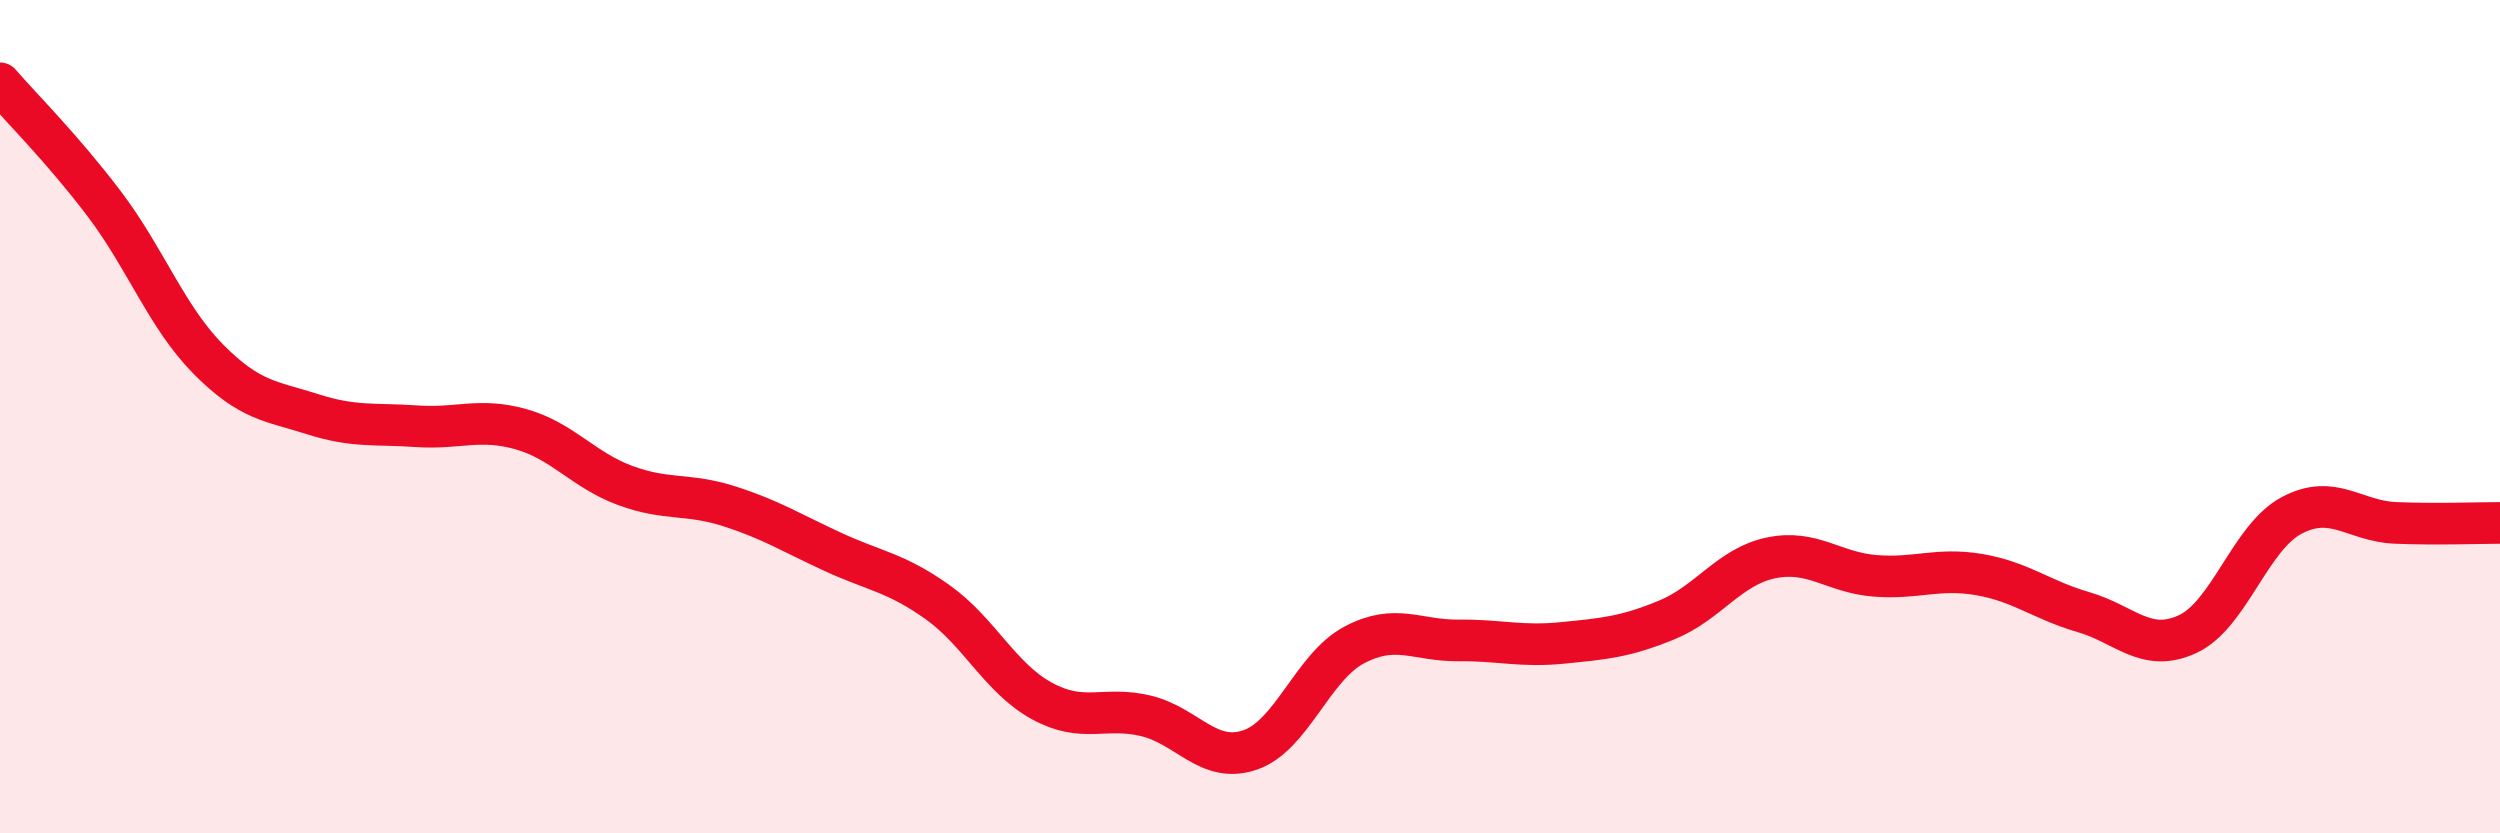
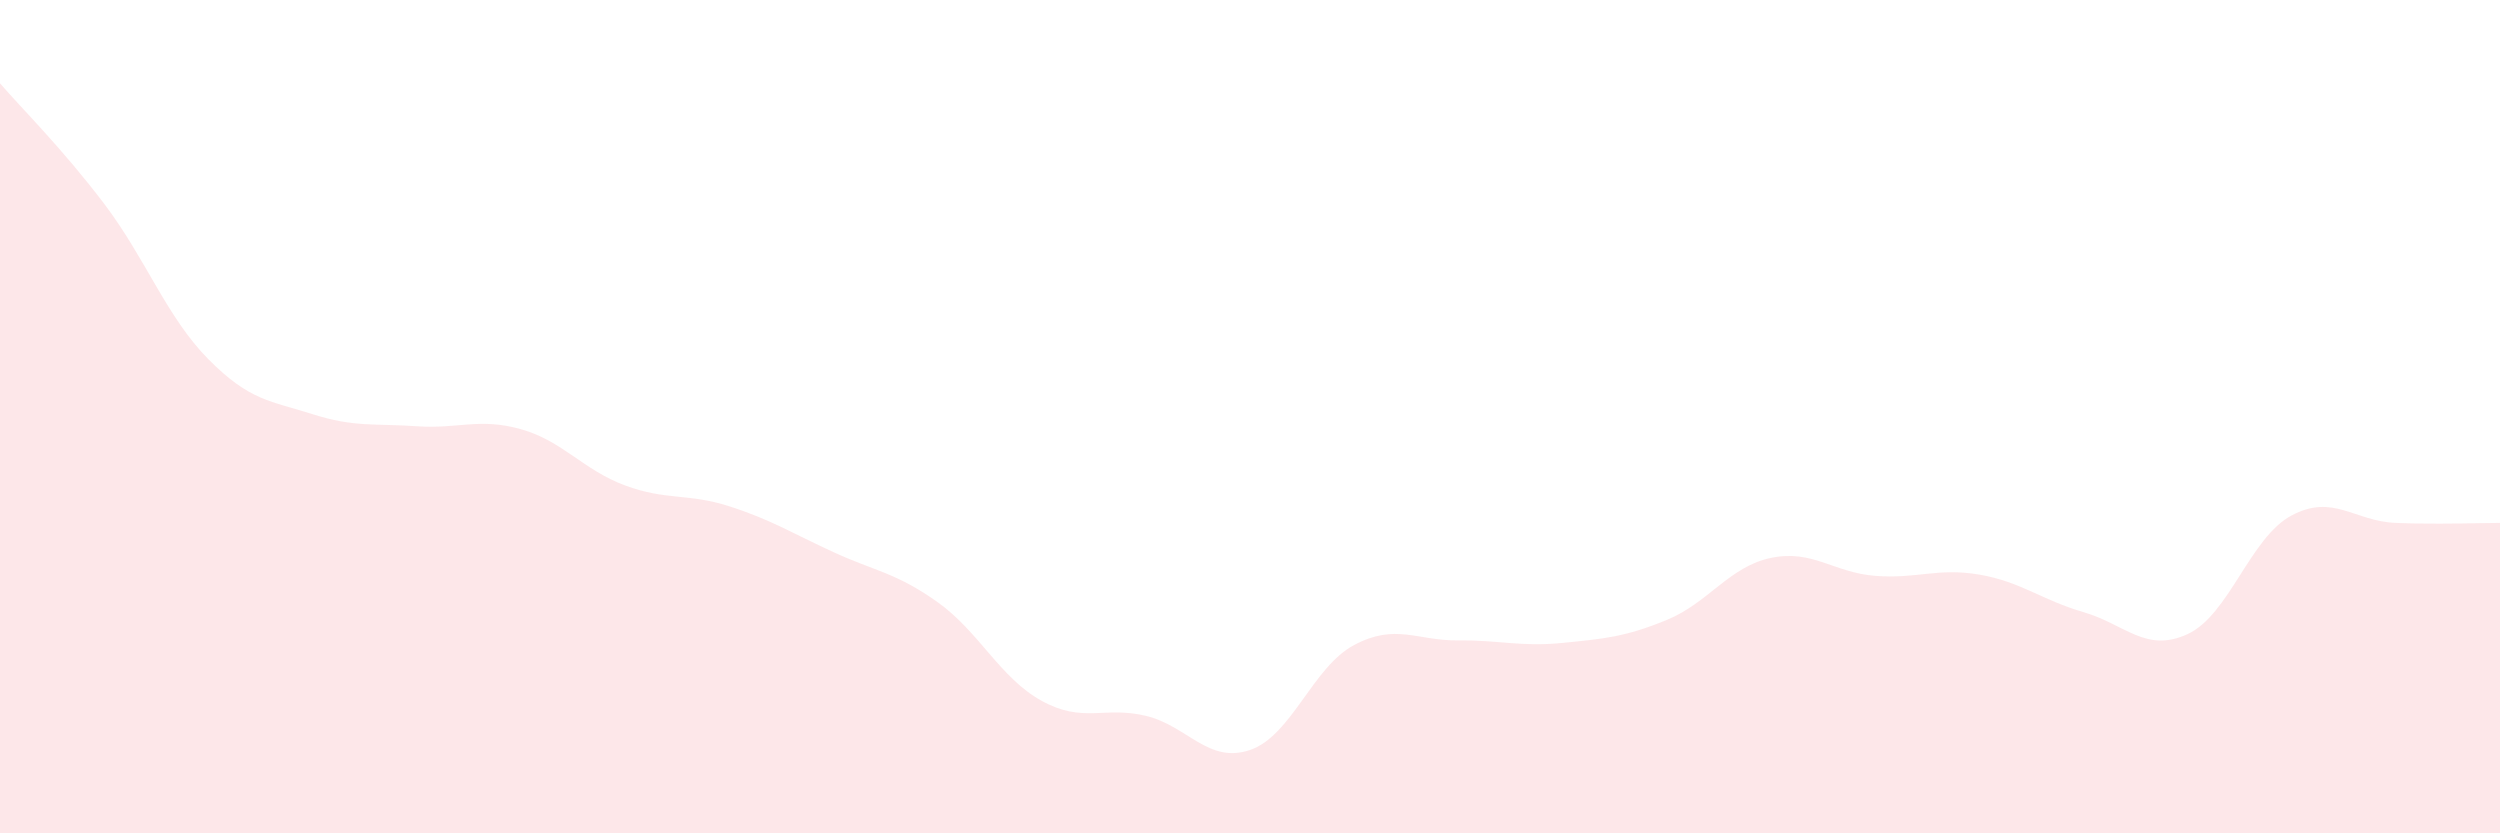
<svg xmlns="http://www.w3.org/2000/svg" width="60" height="20" viewBox="0 0 60 20">
  <path d="M 0,2 C 0.5,2.58 1.5,3.57 2.5,4.89 C 3.5,6.21 4,7.61 5,8.62 C 6,9.63 6.5,9.62 7.5,9.94 C 8.5,10.26 9,10.16 10,10.23 C 11,10.3 11.5,10.02 12.5,10.3 C 13.5,10.58 14,11.28 15,11.65 C 16,12.02 16.5,11.83 17.5,12.15 C 18.5,12.47 19,12.79 20,13.25 C 21,13.71 21.5,13.74 22.5,14.45 C 23.5,15.16 24,16.27 25,16.82 C 26,17.37 26.5,16.94 27.5,17.18 C 28.5,17.42 29,18.34 30,18 C 31,17.66 31.5,16.01 32.5,15.48 C 33.5,14.95 34,15.38 35,15.37 C 36,15.36 36.5,15.53 37.5,15.43 C 38.5,15.33 39,15.29 40,14.88 C 41,14.47 41.5,13.6 42.5,13.39 C 43.5,13.18 44,13.74 45,13.82 C 46,13.9 46.5,13.62 47.5,13.79 C 48.5,13.96 49,14.4 50,14.69 C 51,14.98 51.5,15.68 52.5,15.22 C 53.5,14.76 54,12.9 55,12.37 C 56,11.84 56.5,12.51 57.5,12.55 C 58.5,12.59 59.5,12.55 60,12.55L60 20L0 20Z" fill="#EB0A25" opacity="0.1" stroke-linecap="round" stroke-linejoin="round" />
-   <path d="M 0,2 C 0.5,2.58 1.5,3.57 2.5,4.89 C 3.5,6.21 4,7.61 5,8.62 C 6,9.63 6.5,9.62 7.5,9.94 C 8.5,10.26 9,10.16 10,10.23 C 11,10.3 11.5,10.02 12.5,10.3 C 13.5,10.58 14,11.28 15,11.65 C 16,12.02 16.5,11.83 17.5,12.15 C 18.5,12.47 19,12.79 20,13.25 C 21,13.71 21.5,13.74 22.5,14.45 C 23.5,15.16 24,16.27 25,16.82 C 26,17.37 26.5,16.94 27.5,17.18 C 28.5,17.42 29,18.34 30,18 C 31,17.66 31.5,16.01 32.5,15.48 C 33.5,14.95 34,15.38 35,15.37 C 36,15.36 36.5,15.53 37.5,15.43 C 38.5,15.33 39,15.29 40,14.88 C 41,14.47 41.5,13.6 42.5,13.39 C 43.5,13.18 44,13.74 45,13.82 C 46,13.9 46.5,13.62 47.5,13.79 C 48.5,13.96 49,14.4 50,14.69 C 51,14.98 51.5,15.68 52.5,15.22 C 53.5,14.76 54,12.9 55,12.37 C 56,11.84 56.5,12.51 57.5,12.55 C 58.5,12.59 59.5,12.55 60,12.55" stroke="#EB0A25" stroke-width="1" fill="none" stroke-linecap="round" stroke-linejoin="round" />
</svg>